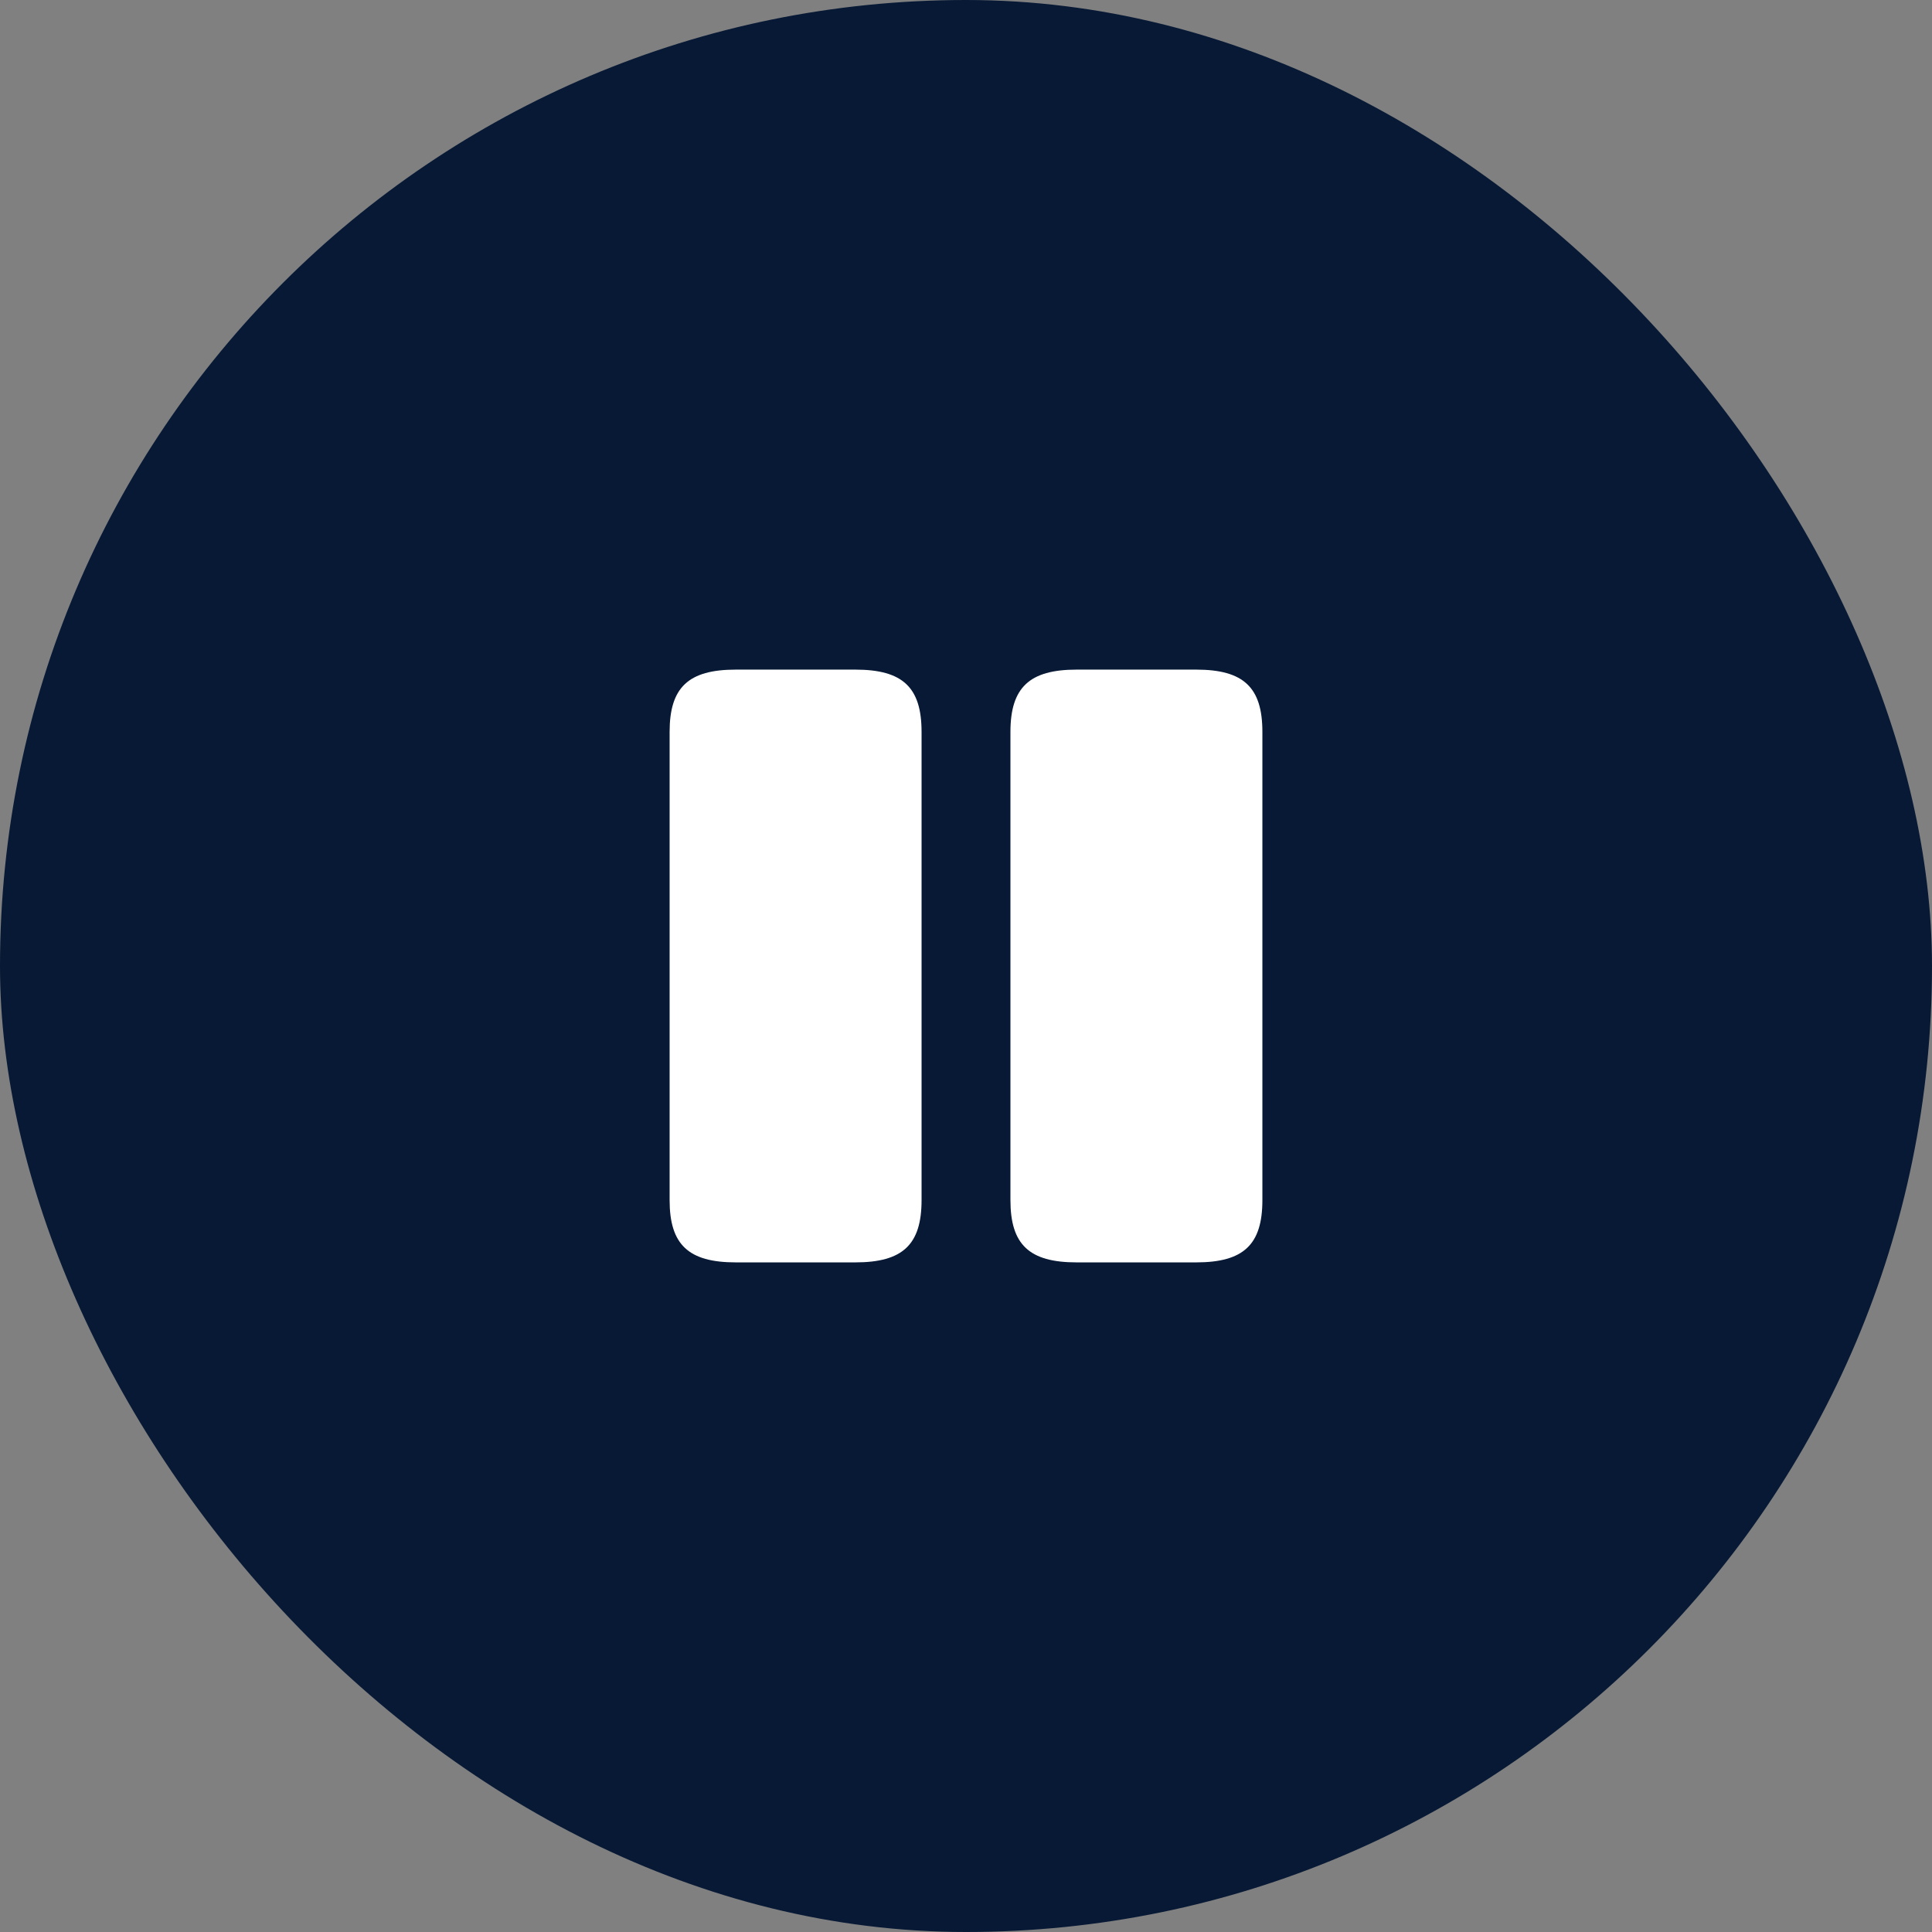
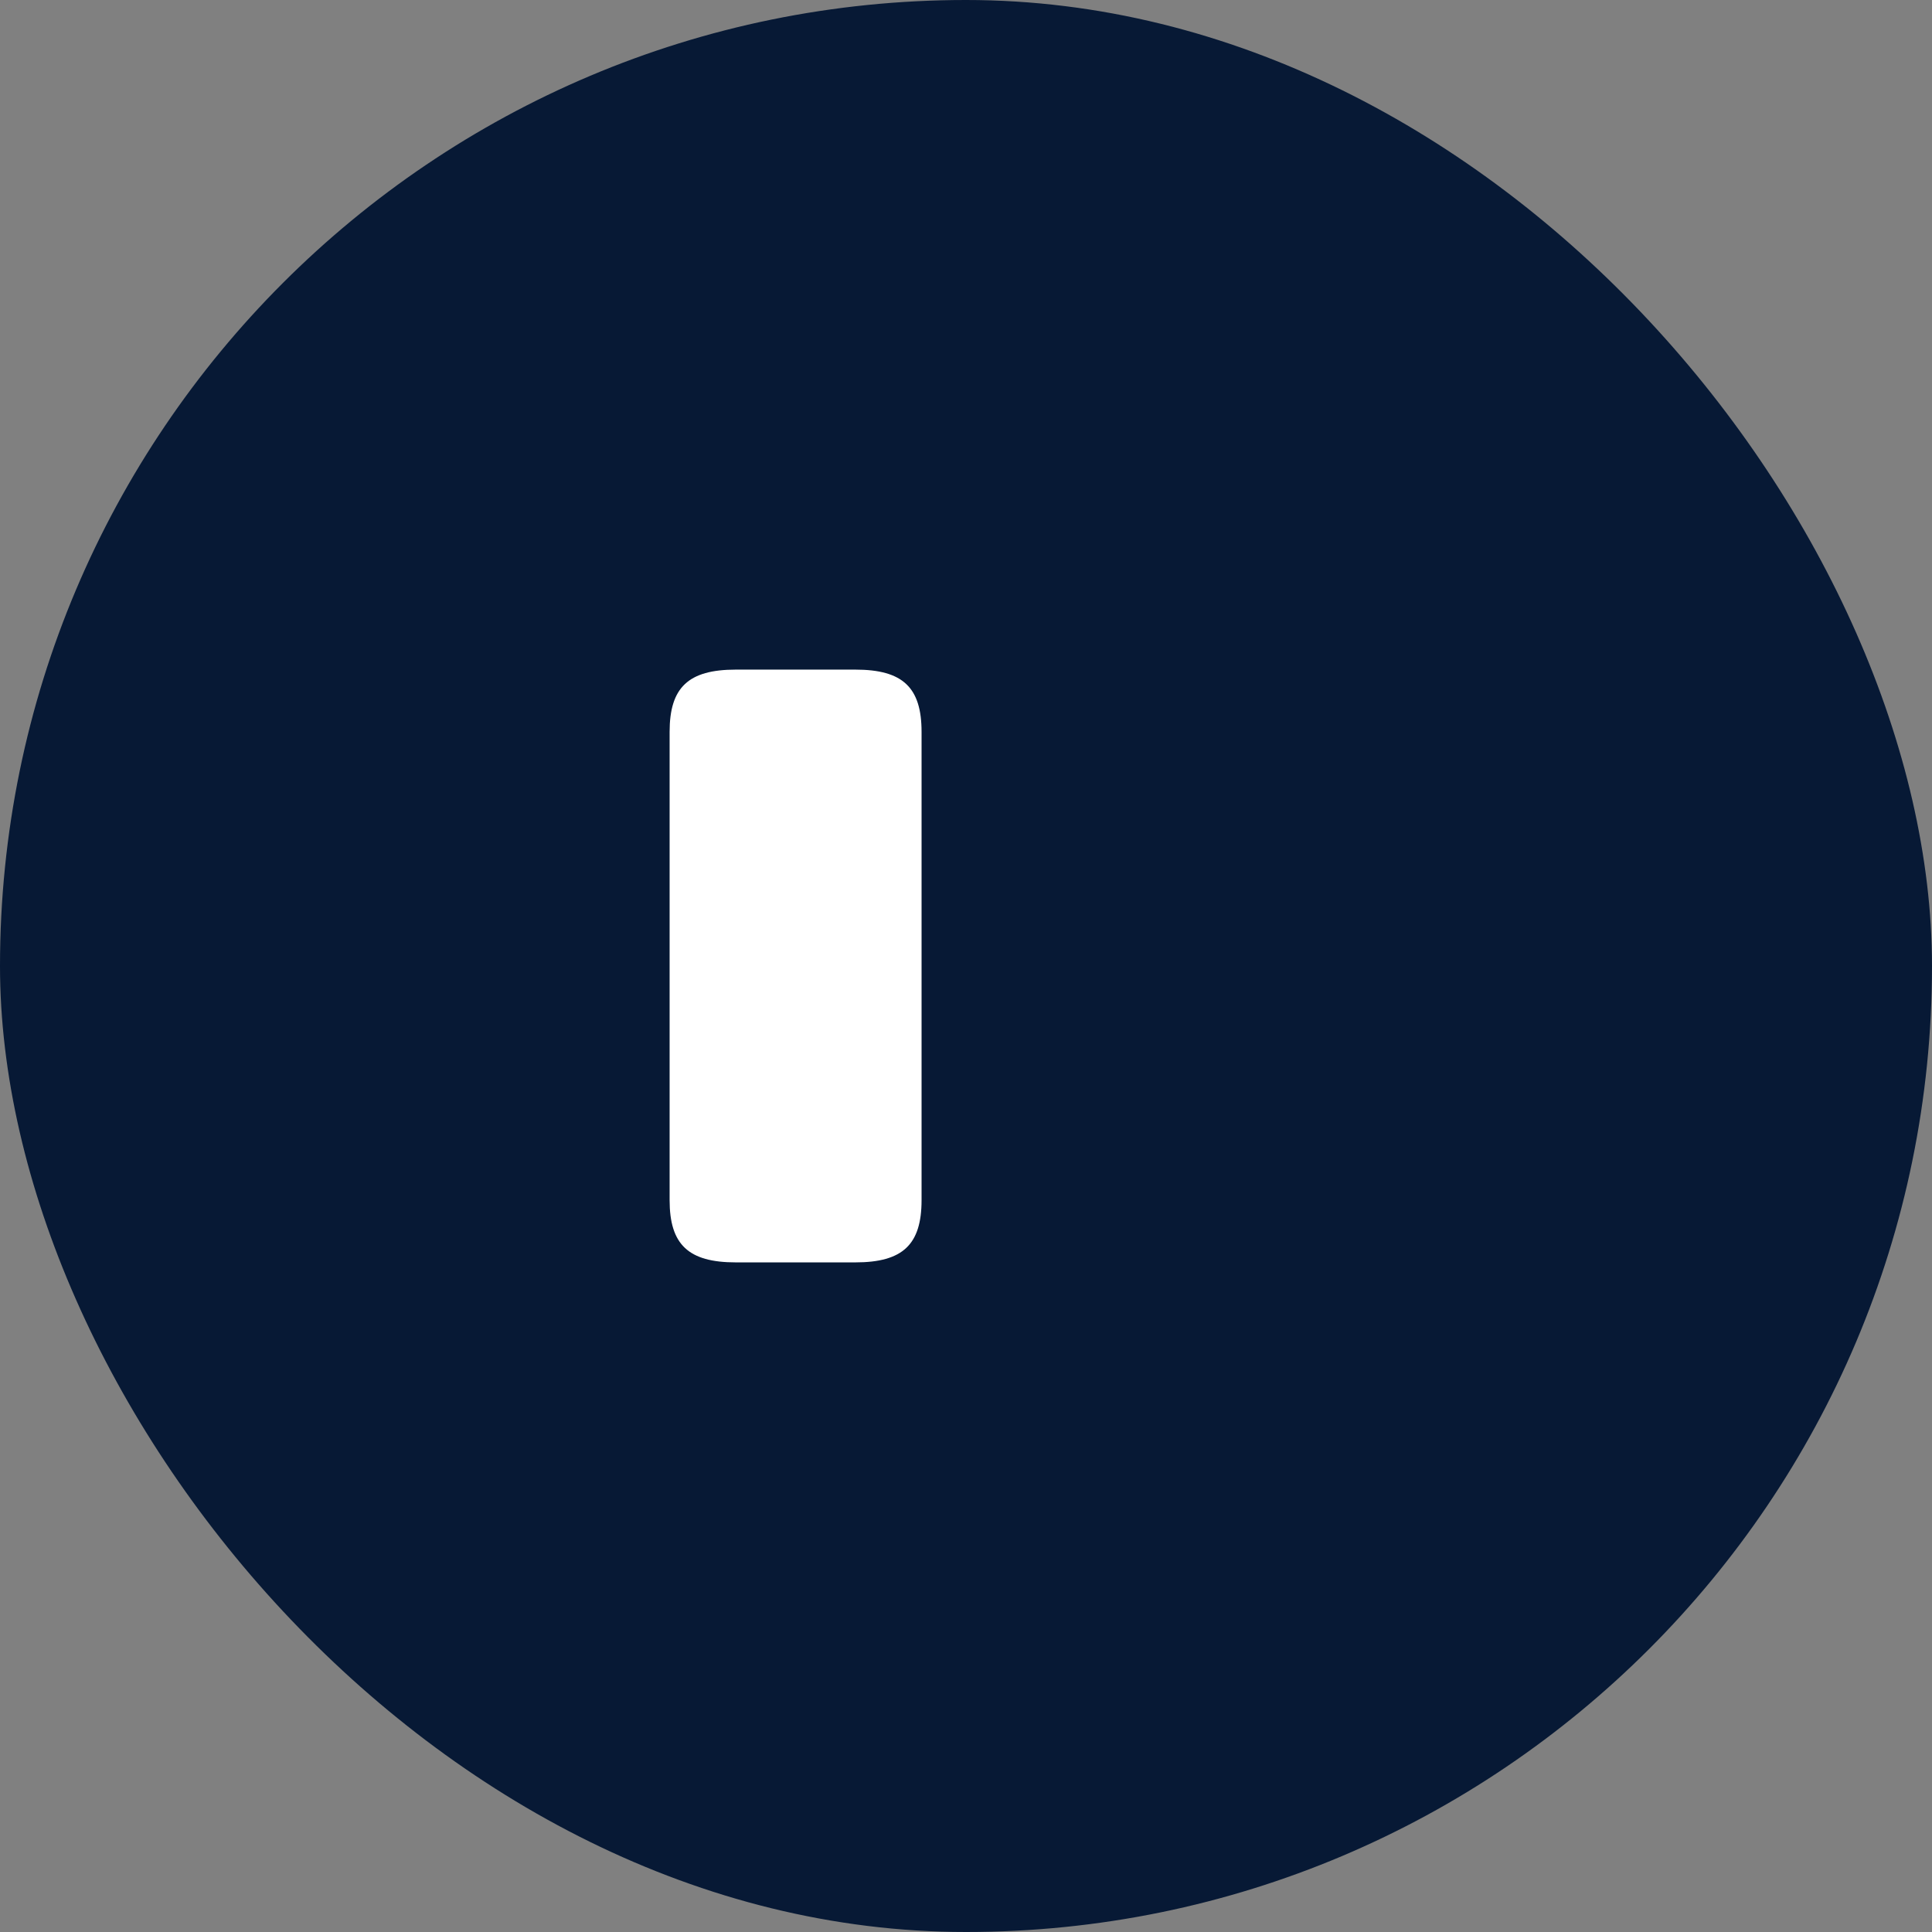
<svg xmlns="http://www.w3.org/2000/svg" width="44" height="44" viewBox="0 0 44 44" fill="none">
  <rect x="0" y="0" width="44" height="44" fill="#808080" stroke="none" />
  <rect width="44" height="44" rx="22" fill="#071935" />
  <path d="M20.988 27.332V16.668C20.988 15.655 20.56 15.25 19.48 15.25H16.758C15.678 15.25 15.25 15.655 15.25 16.668V27.332C15.25 28.345 15.678 28.75 16.758 28.75H19.48C20.56 28.75 20.988 28.345 20.988 27.332Z" fill="white" />
-   <path d="M28.75 27.332V16.668C28.75 15.655 28.323 15.25 27.242 15.25H24.52C23.448 15.25 23.012 15.655 23.012 16.668V27.332C23.012 28.345 23.44 28.75 24.52 28.75H27.242C28.323 28.75 28.75 28.345 28.75 27.332Z" fill="white" />
</svg>